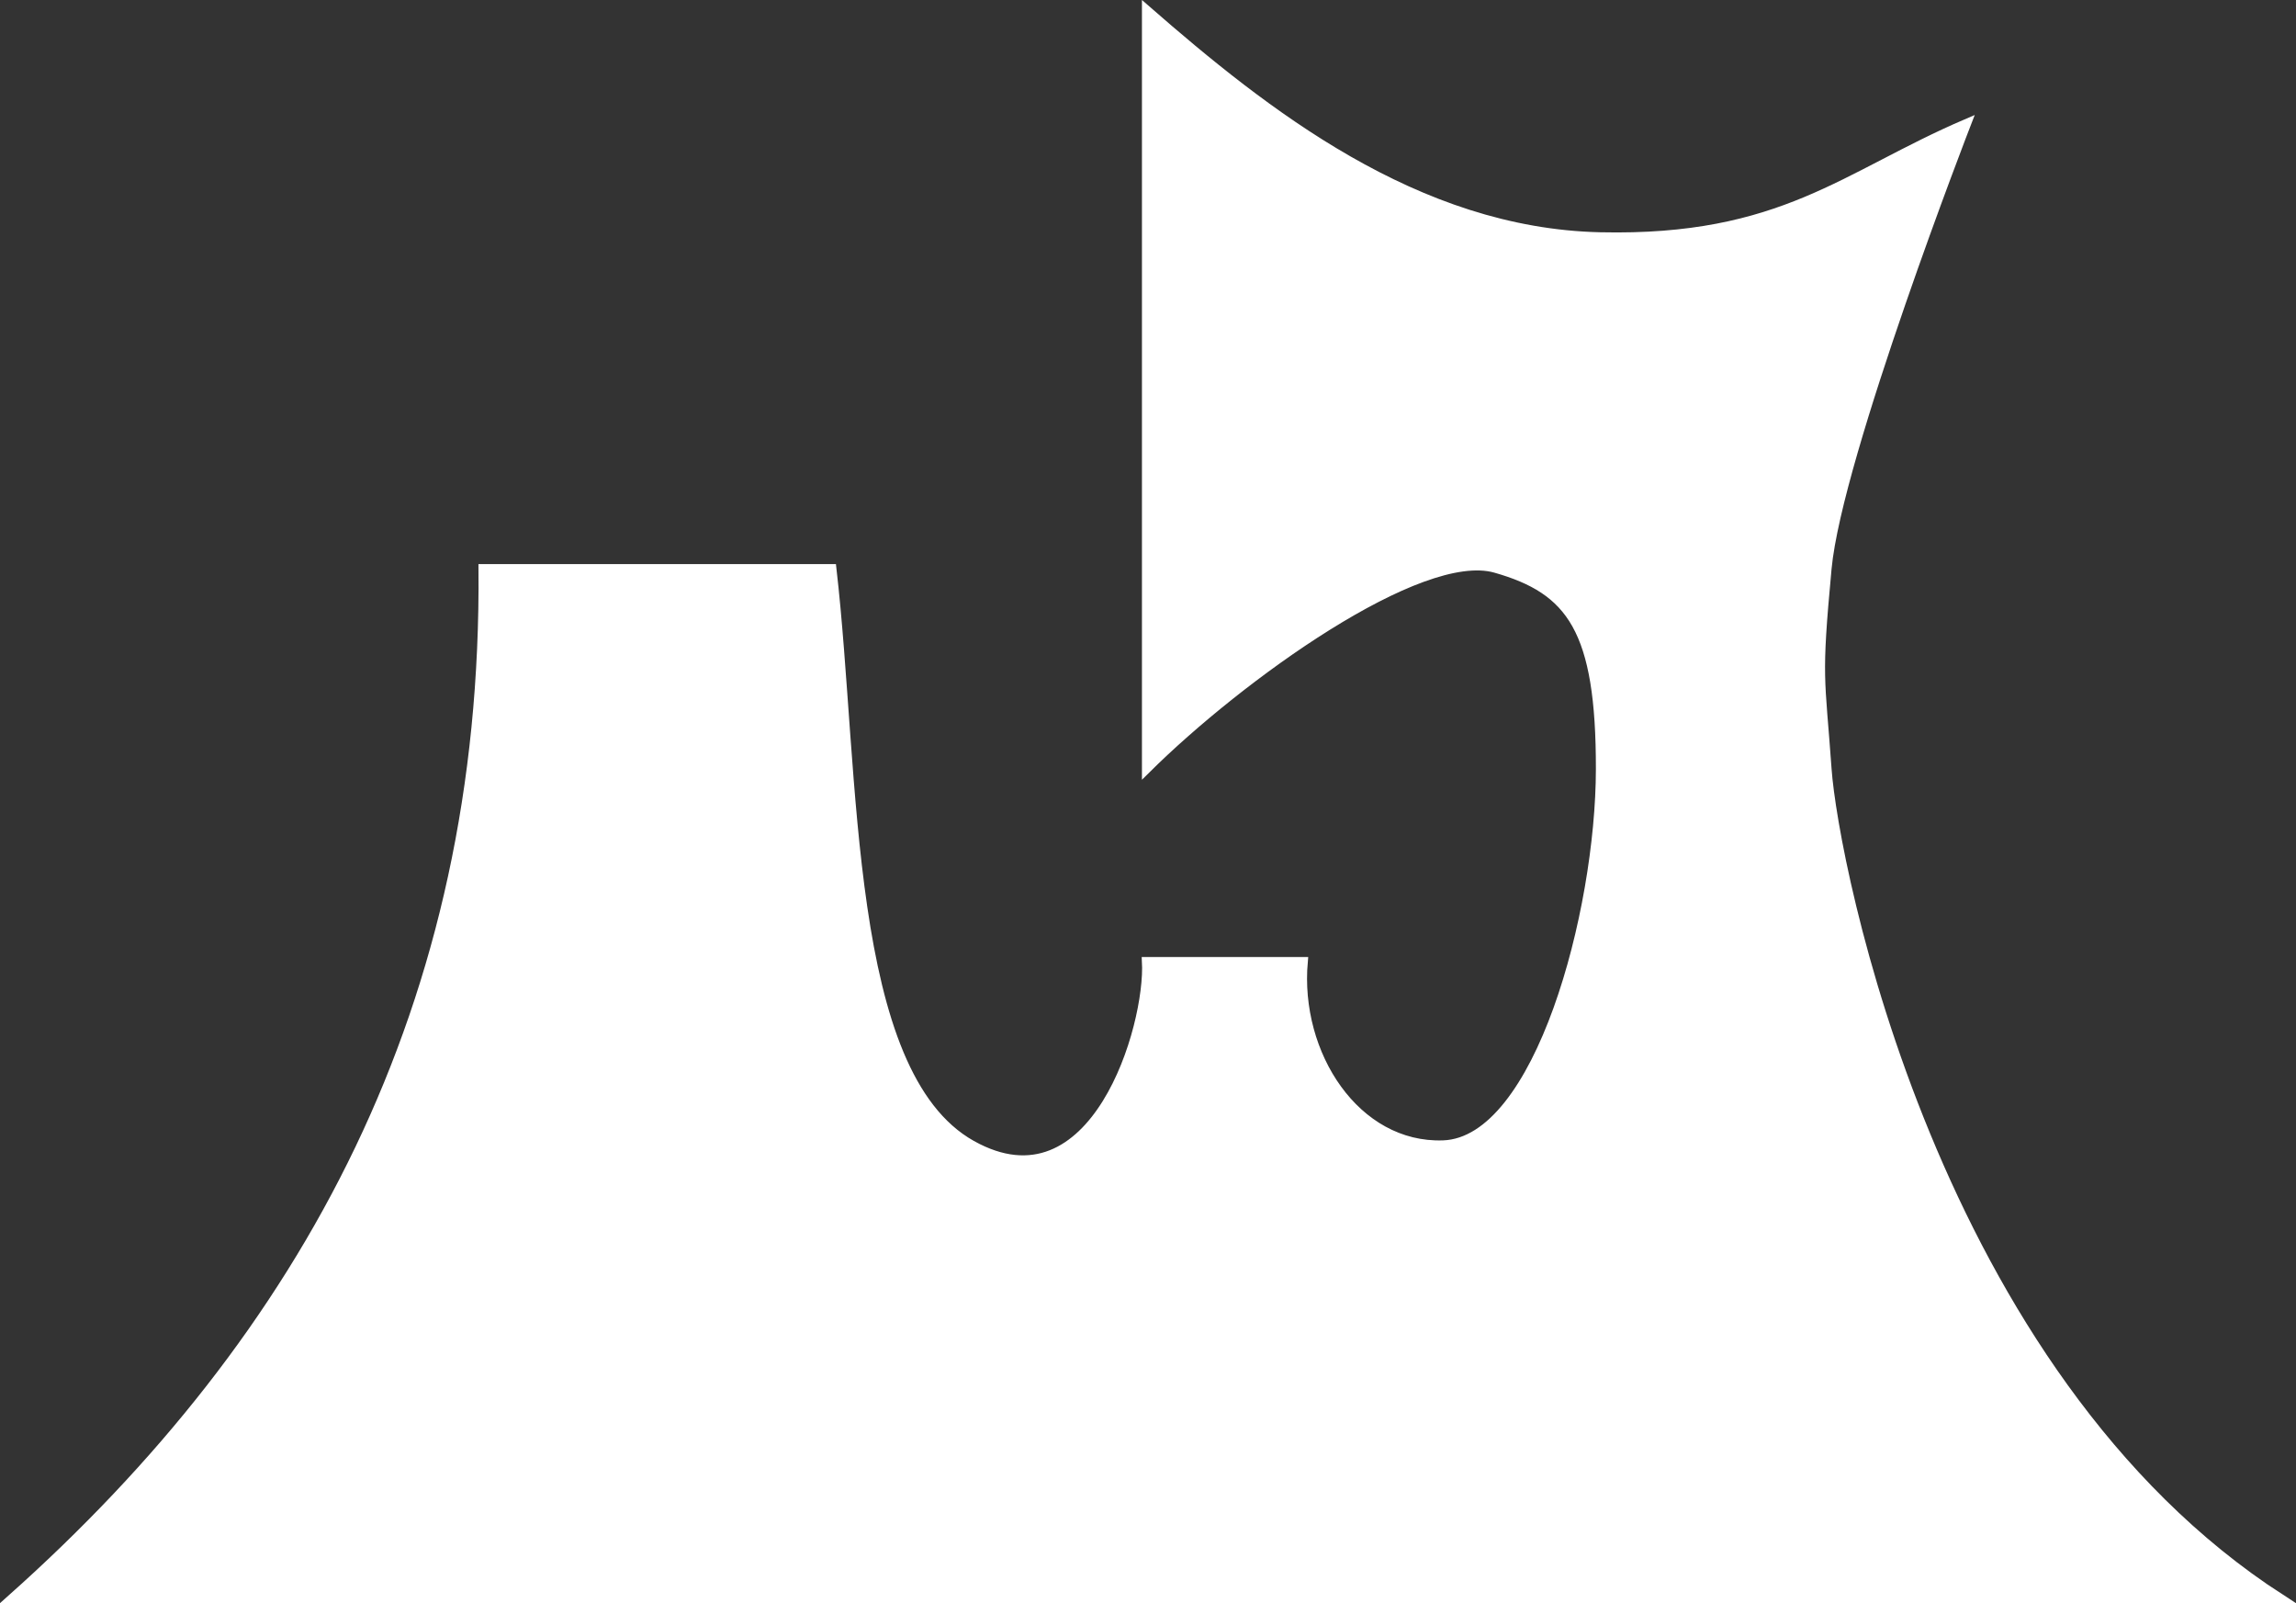
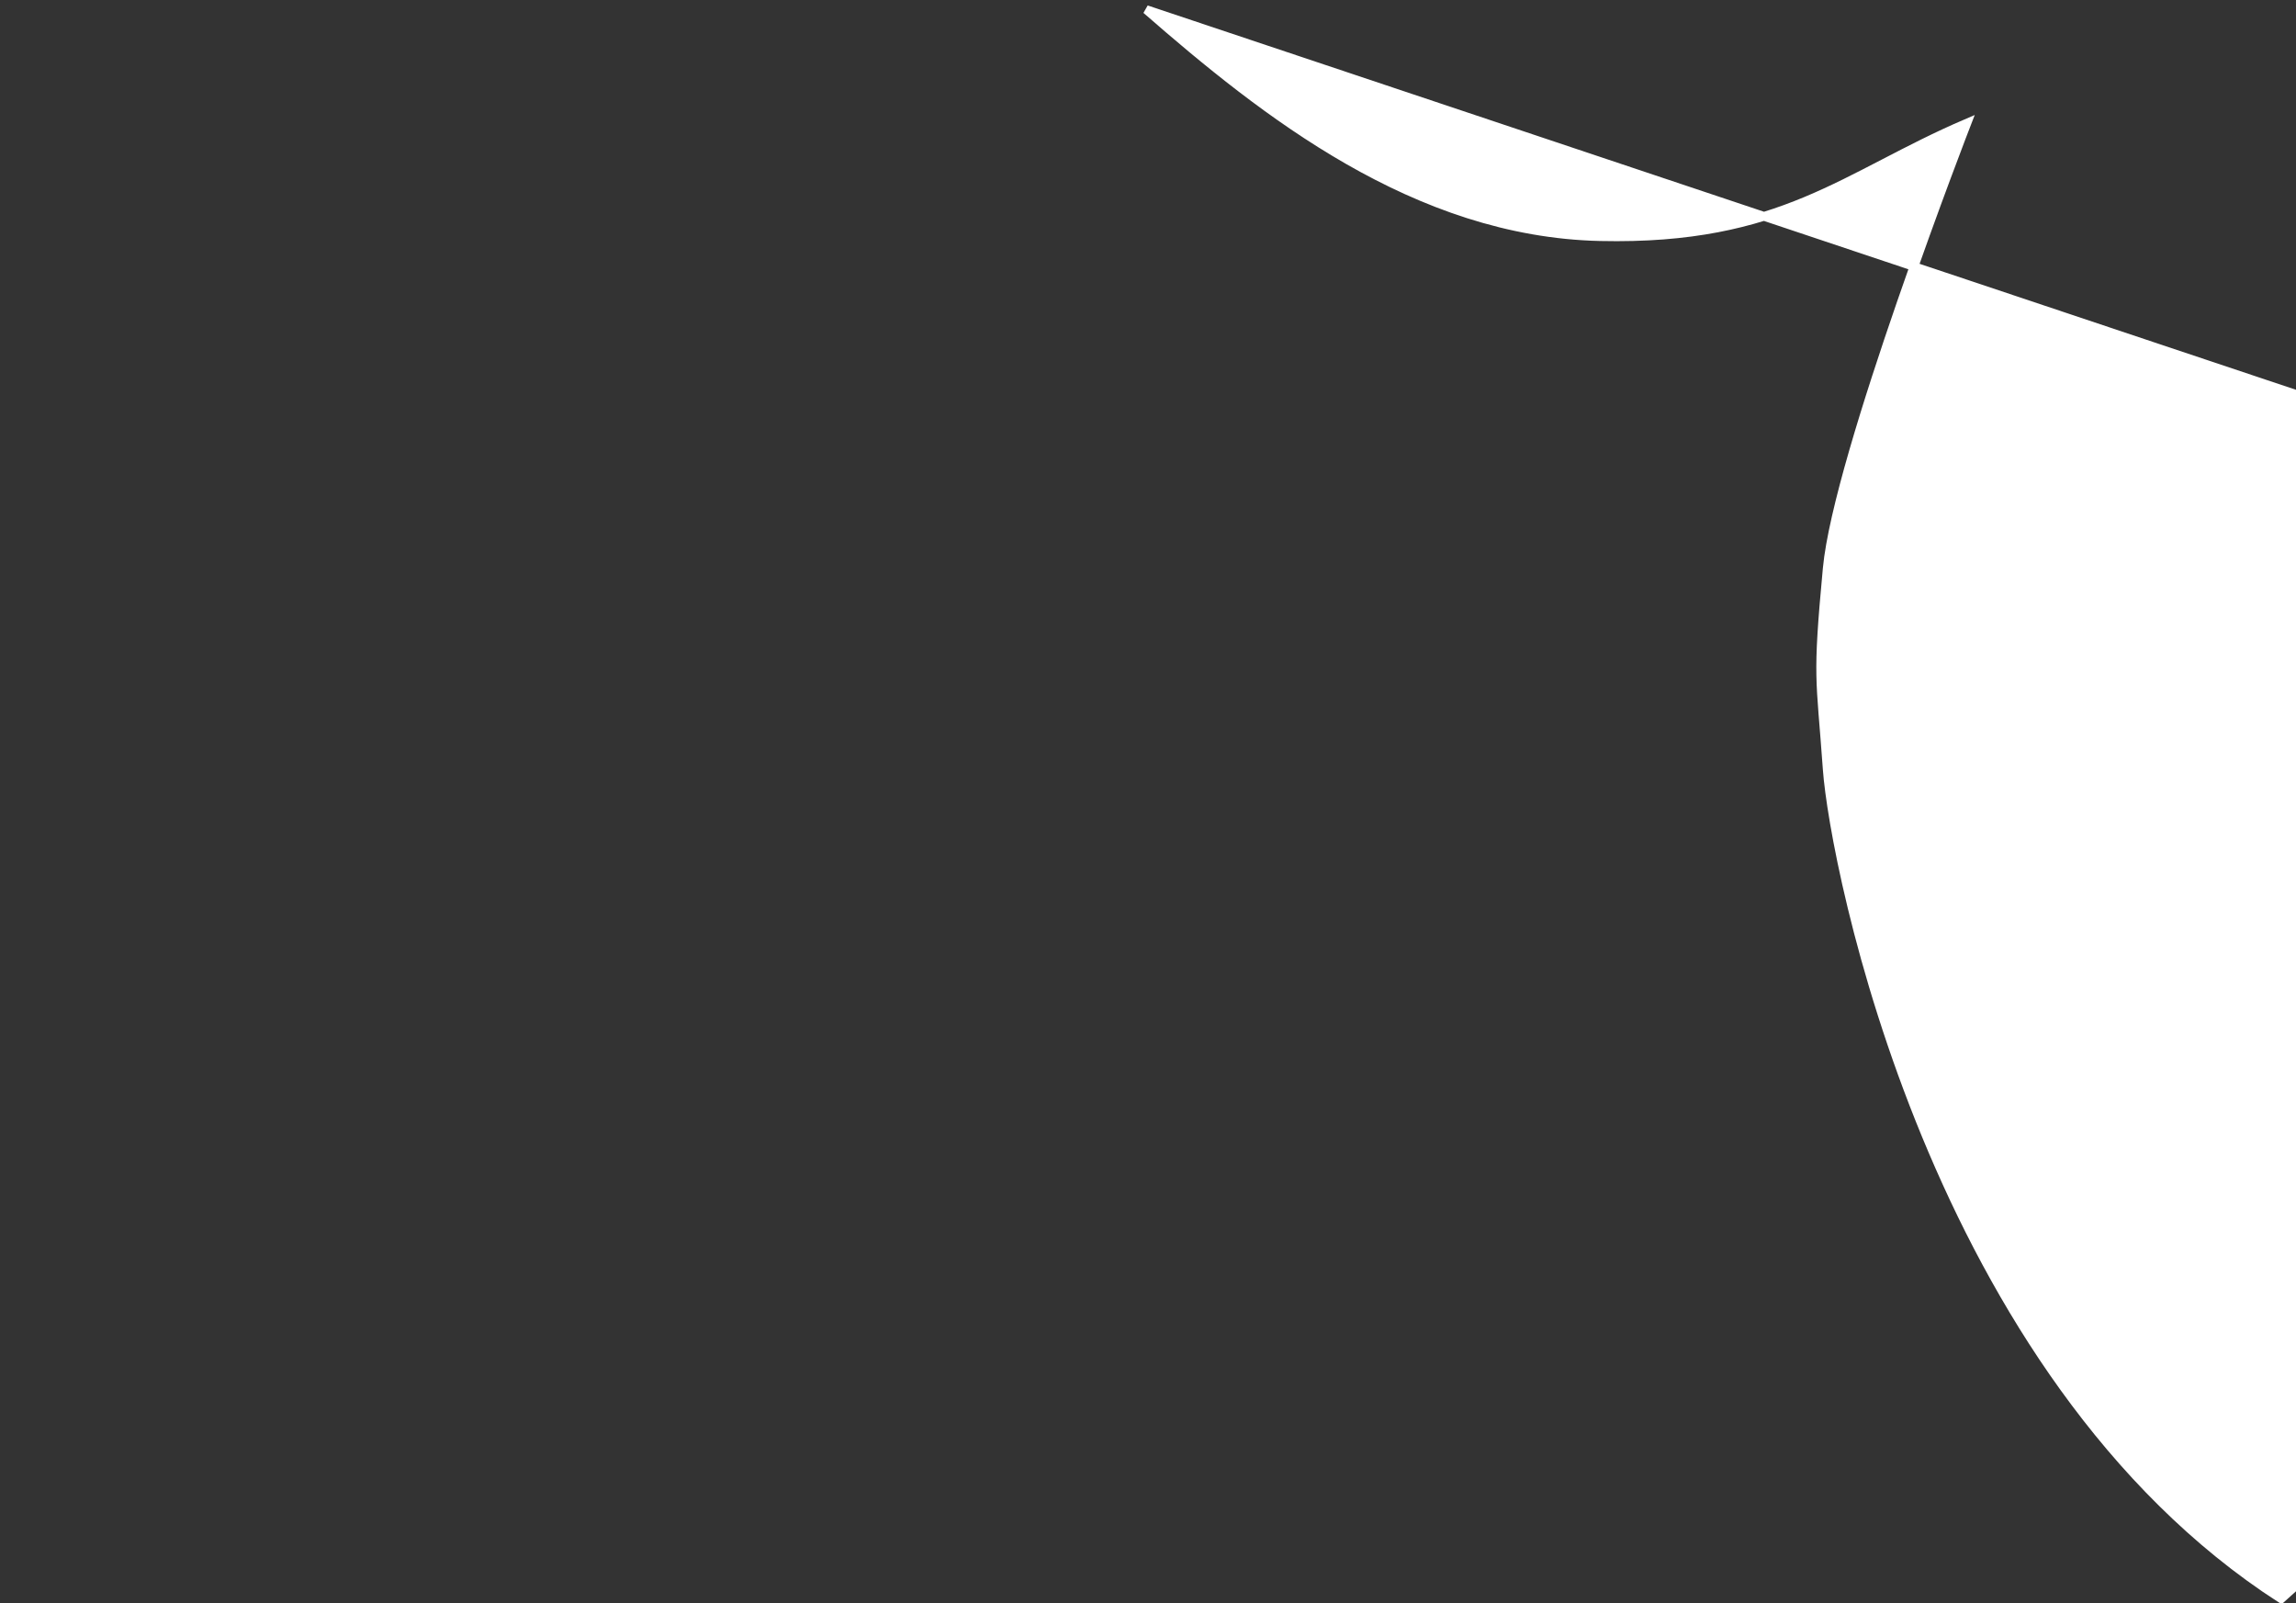
<svg xmlns="http://www.w3.org/2000/svg" width="263.011" height="183.6" version="1.0">
  <rect width="100%" height="100%" fill="#333333" stroke="none" />
-   <path d="M131.312 1.1c13.548 11.82 30.872 25.532 52 26 20.875.468 28-7.008 42-13 0 0-14.798 38.127-16 51-1.204 12.9-.77 12.16 0 23 .77 10.82 12.101 69.279 52 95h-260c33.795-30.12 54.448-67.905 54-118h40c2.736 23.732 1.374 57.81 16 66 14.08 7.882 20.422-13.53 20-21h18c-.959 10.67 6.03 21.337 16 21 10.99-.372 17.975-26.593 18-43 .025-16.05-3.364-20.542-12-23-8.636-2.458-29.266 12.362-40 23z" style="fill:#fff;fill-opacity:1;fill-rule:evenodd;stroke:#fff;stroke-width:1px;stroke-linecap:butt;stroke-linejoin:miter;stroke-opacity:1" />
+   <path d="M131.312 1.1c13.548 11.82 30.872 25.532 52 26 20.875.468 28-7.008 42-13 0 0-14.798 38.127-16 51-1.204 12.9-.77 12.16 0 23 .77 10.82 12.101 69.279 52 95c33.795-30.12 54.448-67.905 54-118h40c2.736 23.732 1.374 57.81 16 66 14.08 7.882 20.422-13.53 20-21h18c-.959 10.67 6.03 21.337 16 21 10.99-.372 17.975-26.593 18-43 .025-16.05-3.364-20.542-12-23-8.636-2.458-29.266 12.362-40 23z" style="fill:#fff;fill-opacity:1;fill-rule:evenodd;stroke:#fff;stroke-width:1px;stroke-linecap:butt;stroke-linejoin:miter;stroke-opacity:1" />
</svg>